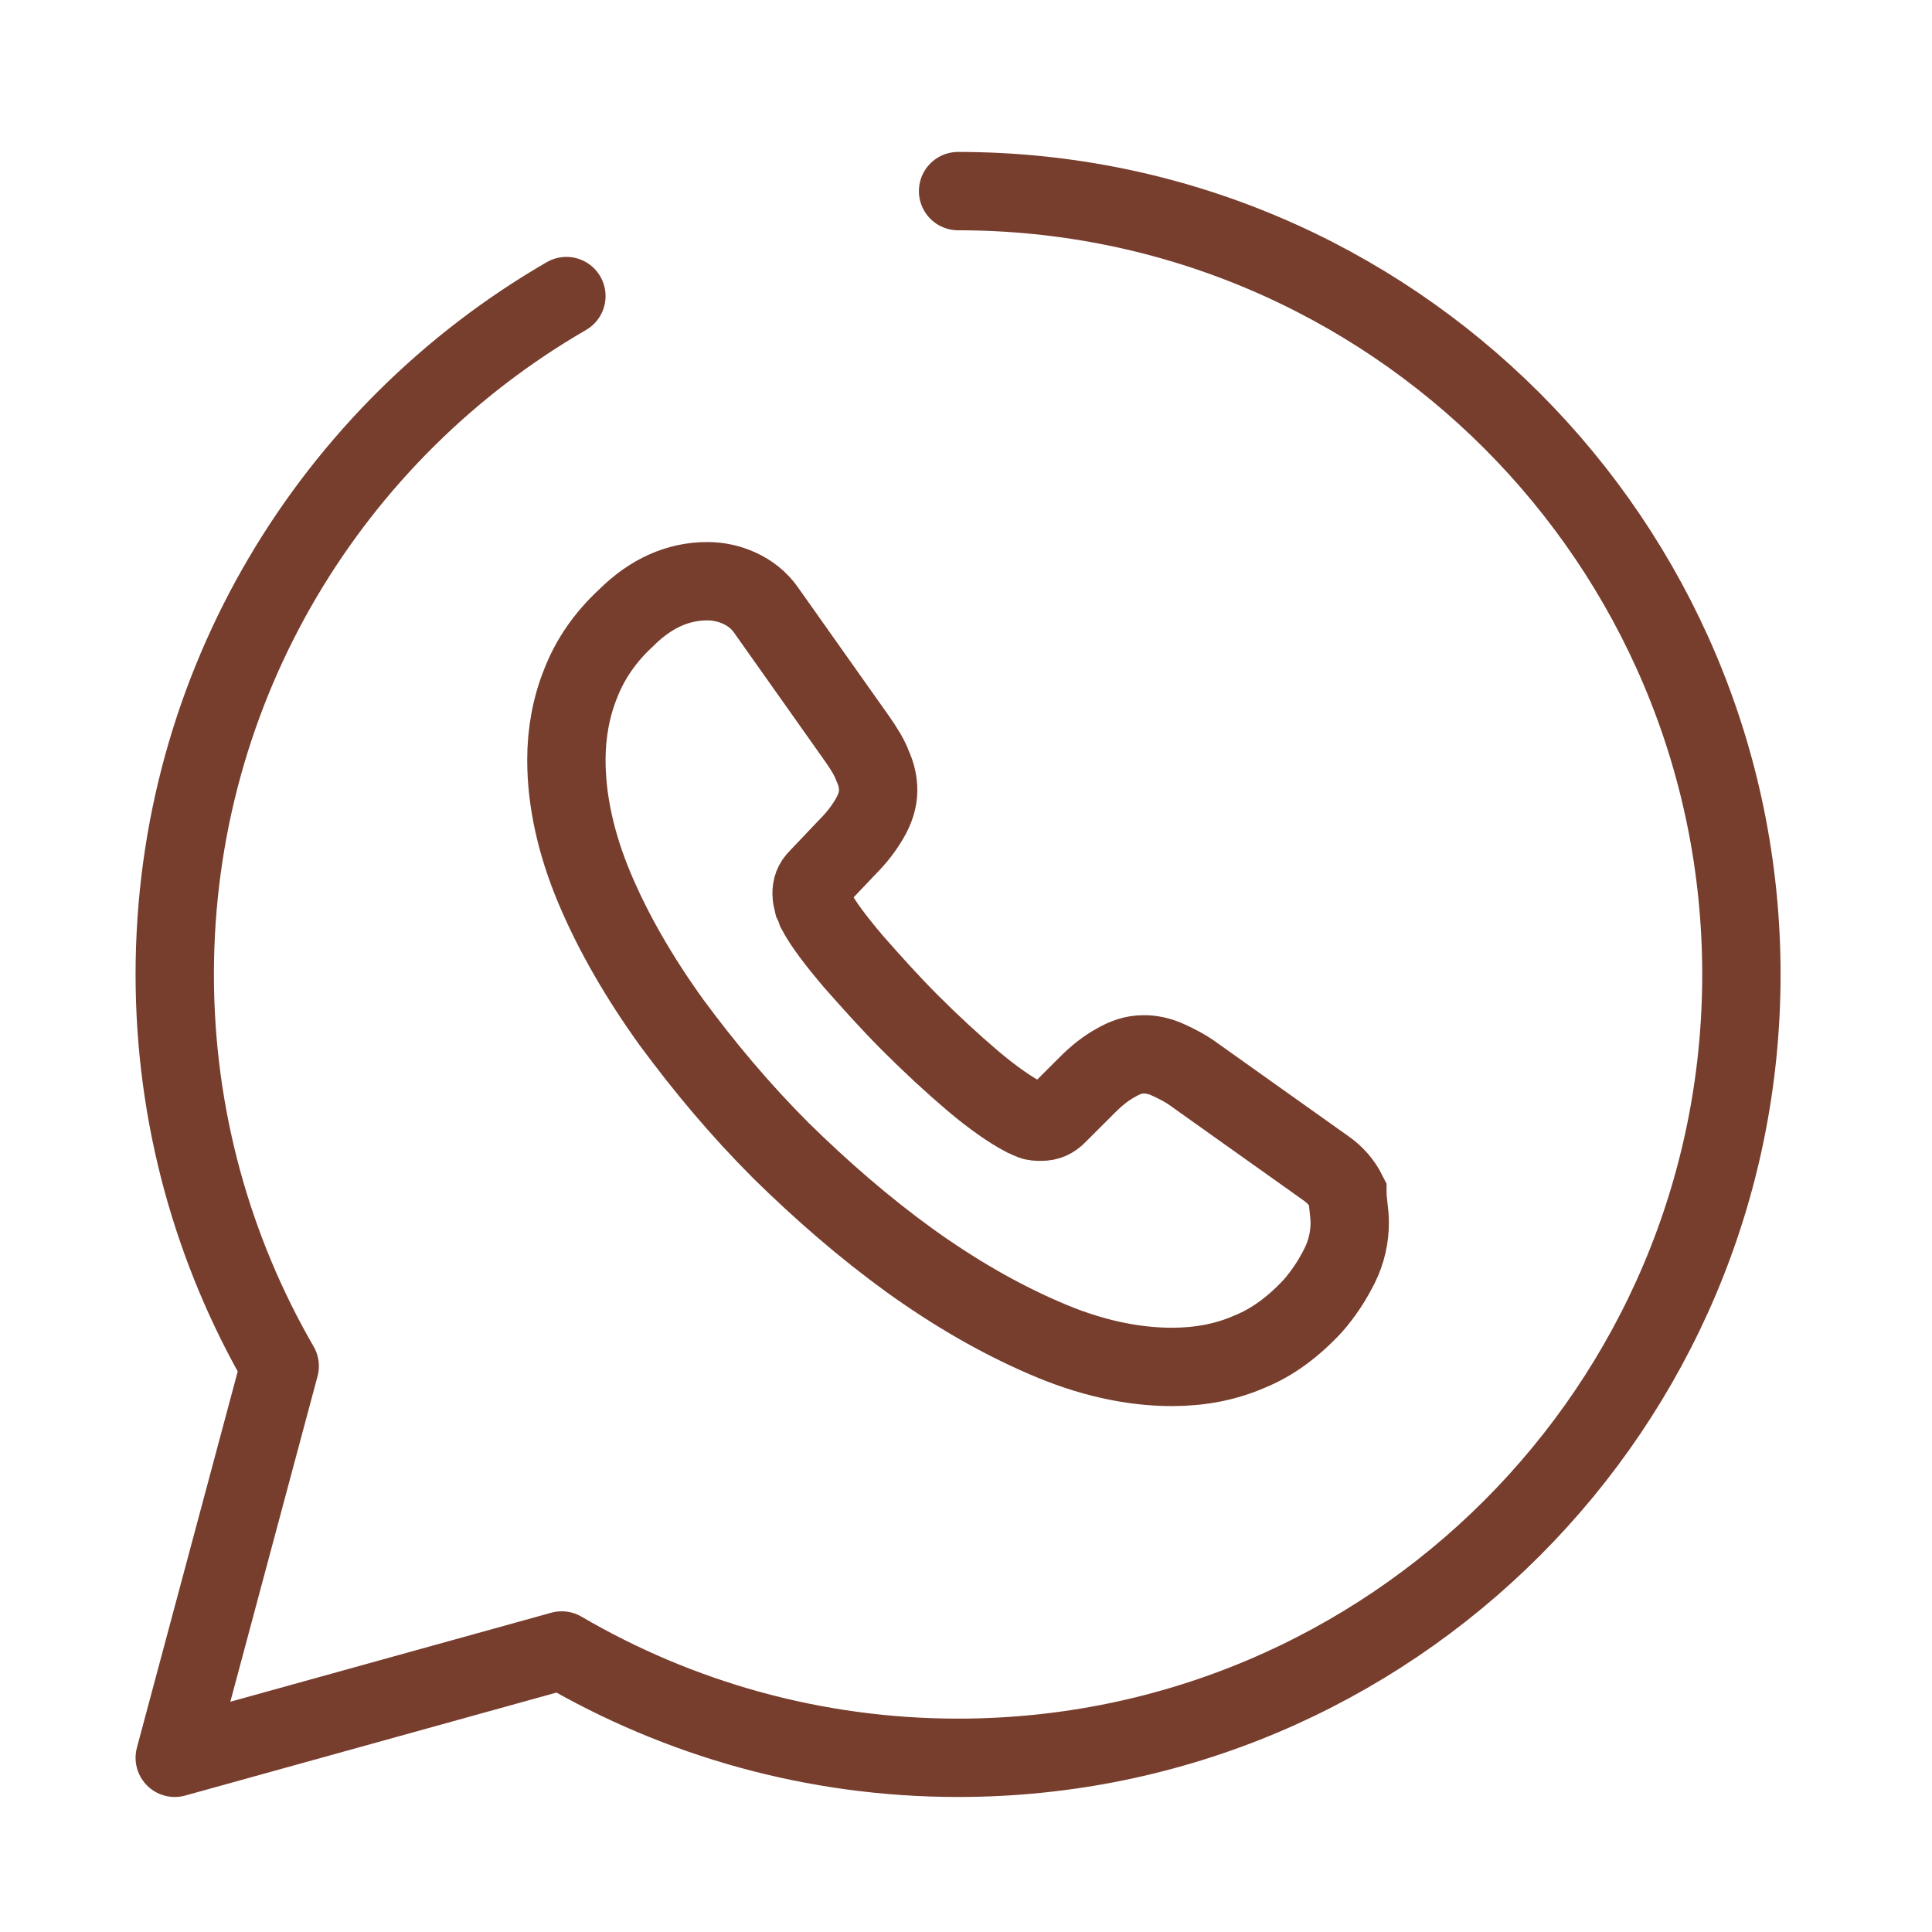
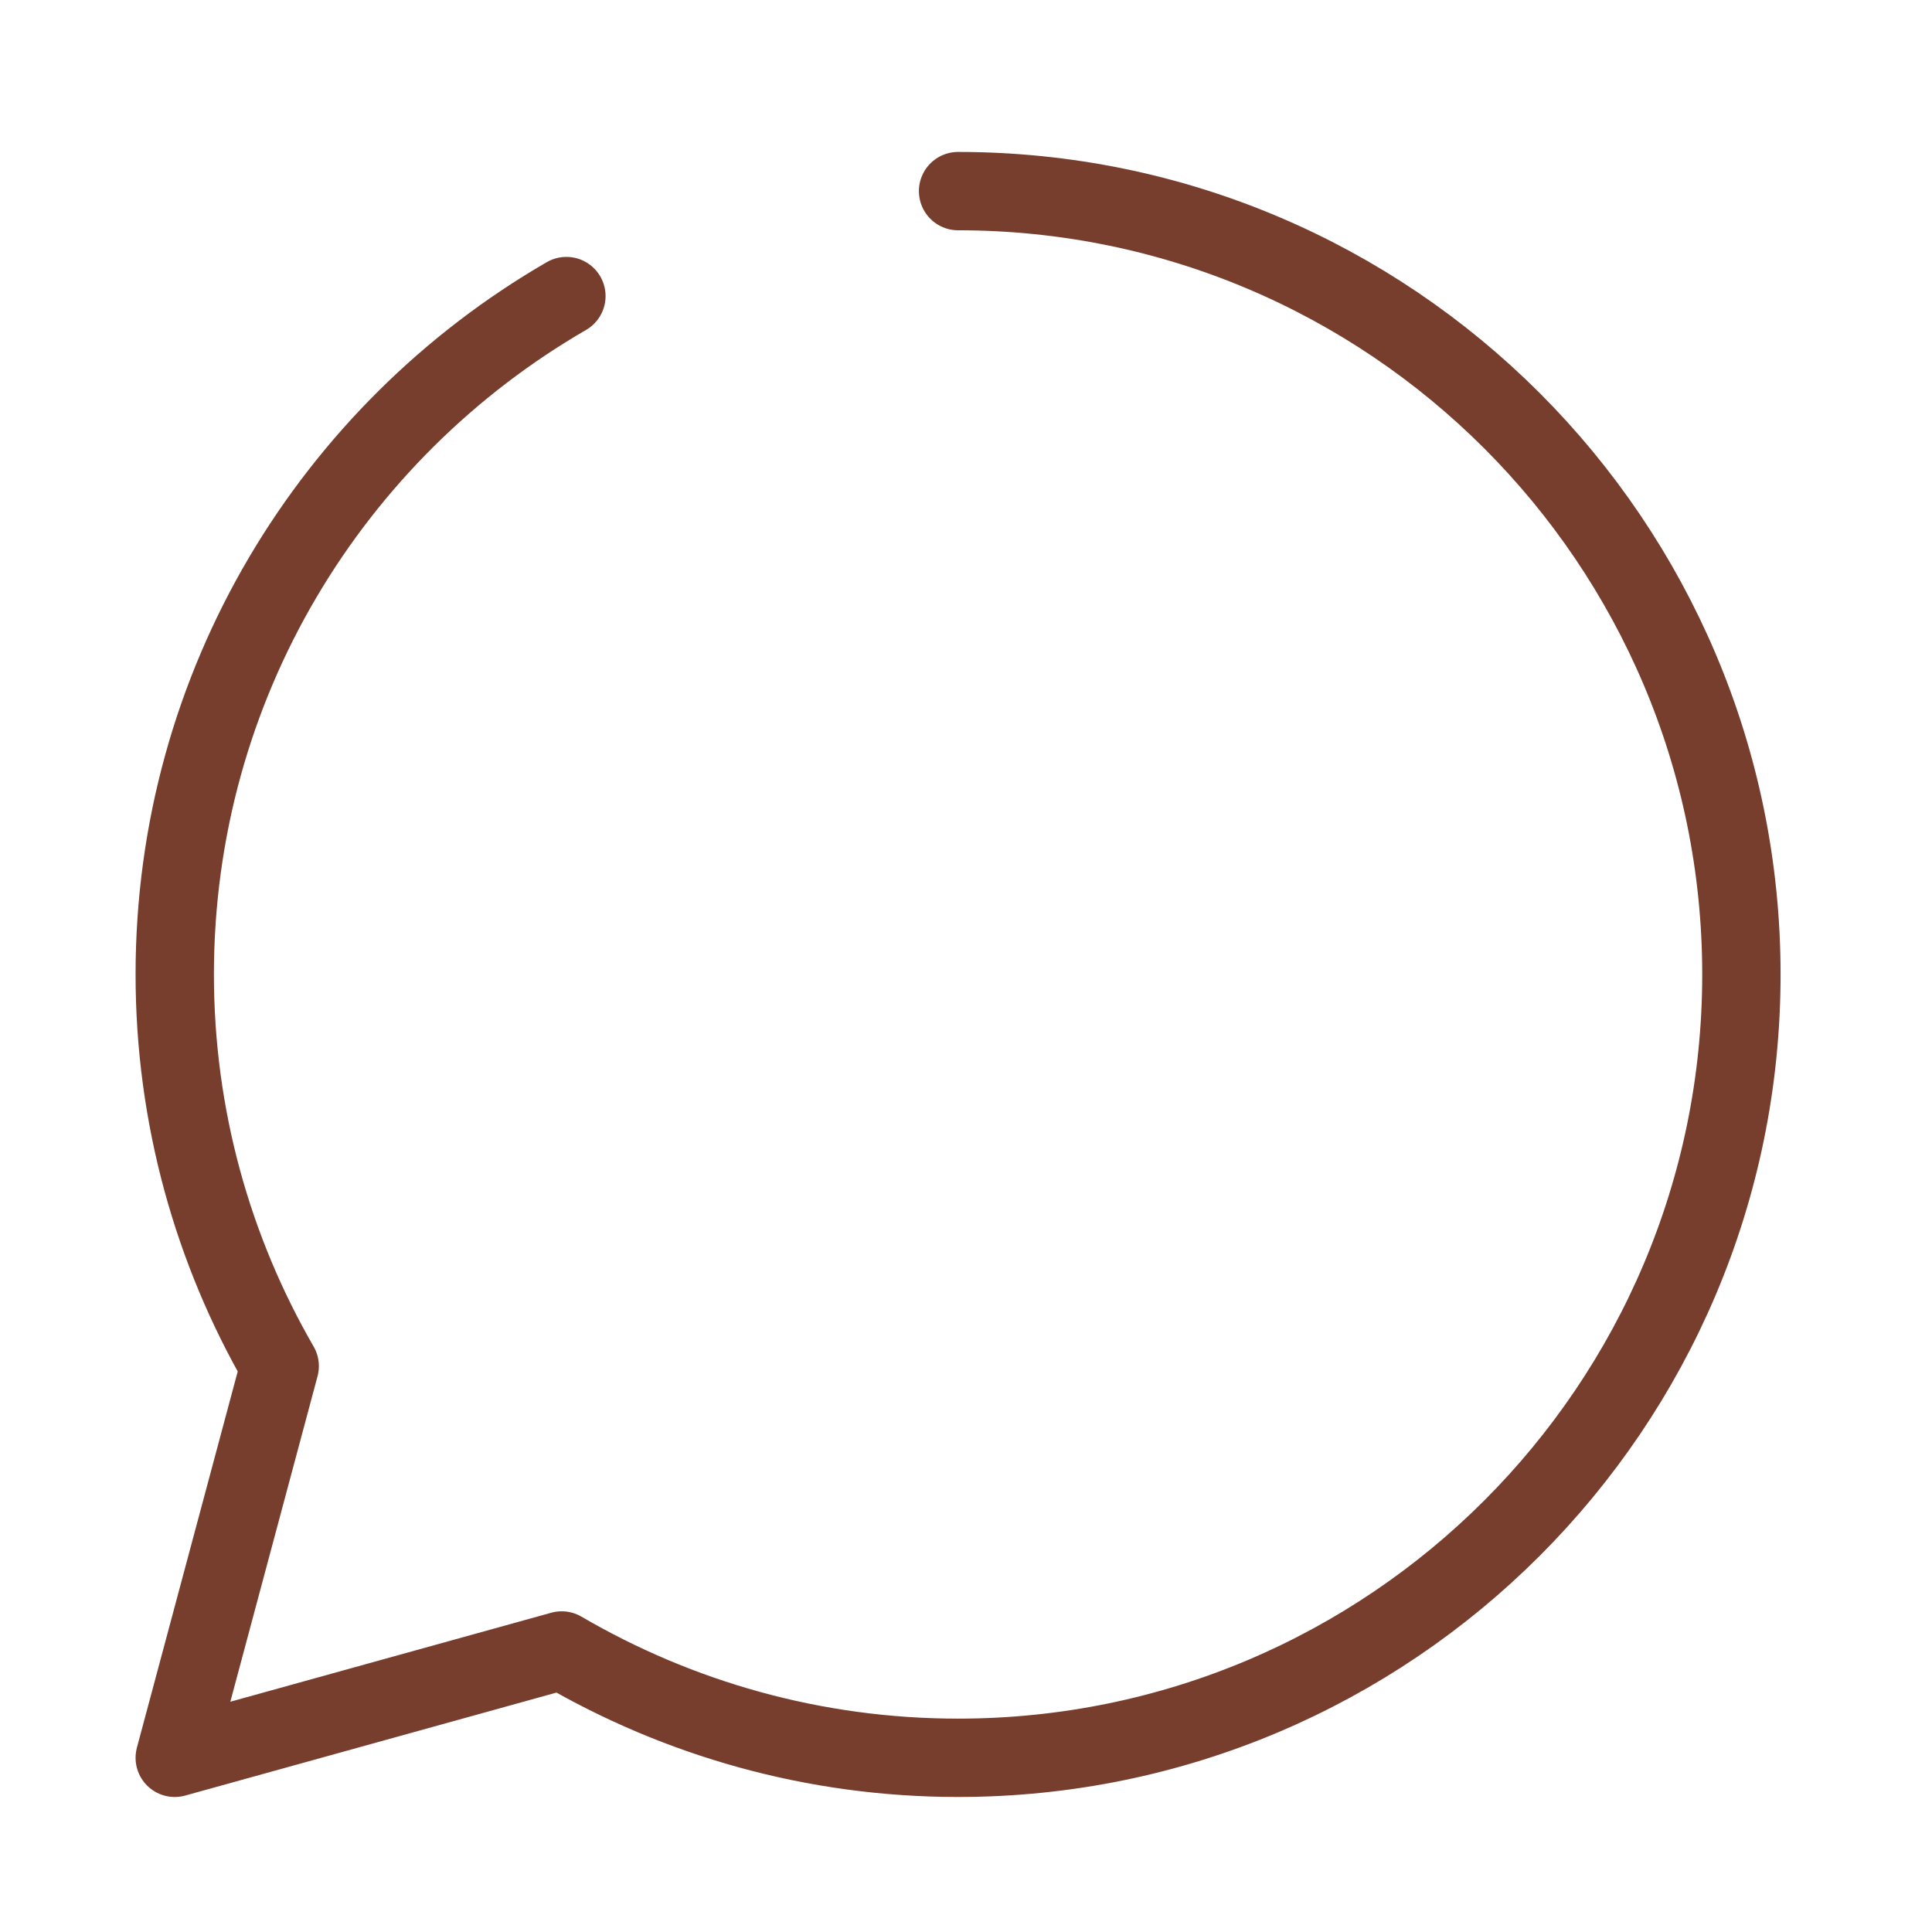
<svg xmlns="http://www.w3.org/2000/svg" width="49" height="49" viewBox="0 0 49 49" fill="none">
  <path d="M24.299 4.847C35.266 4.847 44.166 13.748 44.166 24.714C44.166 35.681 35.266 44.582 24.299 44.582C20.643 44.582 17.206 43.588 14.246 41.86L4.432 44.582L7.094 34.648C5.405 31.727 4.432 28.33 4.432 24.714C4.432 17.363 8.425 10.946 14.365 7.509" stroke="#773D2D" stroke-width="1.987" stroke-miterlimit="10" stroke-linecap="round" stroke-linejoin="round" />
-   <path d="M34.232 31.012C34.232 31.37 34.153 31.747 33.974 32.105C33.795 32.462 33.577 32.8 33.299 33.118C32.802 33.654 32.266 34.052 31.67 34.29C31.074 34.549 30.418 34.668 29.723 34.668C28.709 34.668 27.617 34.429 26.484 33.933C25.332 33.436 24.2 32.78 23.067 31.966C21.915 31.131 20.842 30.198 19.809 29.184C18.776 28.151 17.862 27.059 17.027 25.926C16.213 24.794 15.557 23.661 15.08 22.529C14.604 21.396 14.365 20.304 14.365 19.271C14.365 18.595 14.484 17.94 14.723 17.344C14.961 16.728 15.339 16.171 15.875 15.675C16.511 15.039 17.206 14.741 17.941 14.741C18.219 14.741 18.498 14.801 18.756 14.92C19.014 15.039 19.253 15.218 19.431 15.476L21.736 18.734C21.915 18.992 22.054 19.211 22.133 19.43C22.233 19.648 22.272 19.847 22.272 20.046C22.272 20.284 22.193 20.522 22.054 20.761C21.915 20.999 21.736 21.238 21.498 21.476L20.743 22.271C20.623 22.39 20.584 22.509 20.584 22.668C20.584 22.747 20.604 22.827 20.623 22.906C20.663 22.986 20.683 23.045 20.703 23.105C20.882 23.443 21.2 23.86 21.637 24.377C22.093 24.893 22.57 25.43 23.087 25.946C23.623 26.482 24.14 26.959 24.676 27.416C25.193 27.853 25.63 28.151 25.968 28.33C26.027 28.35 26.087 28.39 26.146 28.41C26.226 28.449 26.305 28.449 26.405 28.449C26.584 28.449 26.703 28.39 26.822 28.27L27.577 27.516C27.835 27.257 28.074 27.078 28.292 26.959C28.531 26.82 28.749 26.741 29.007 26.741C29.206 26.741 29.405 26.78 29.623 26.88C29.842 26.979 30.08 27.098 30.319 27.277L33.617 29.622C33.875 29.8 34.054 30.019 34.173 30.257C34.173 30.496 34.232 30.734 34.232 31.012Z" stroke="#773D2D" stroke-width="1.987" stroke-miterlimit="10" />
</svg>